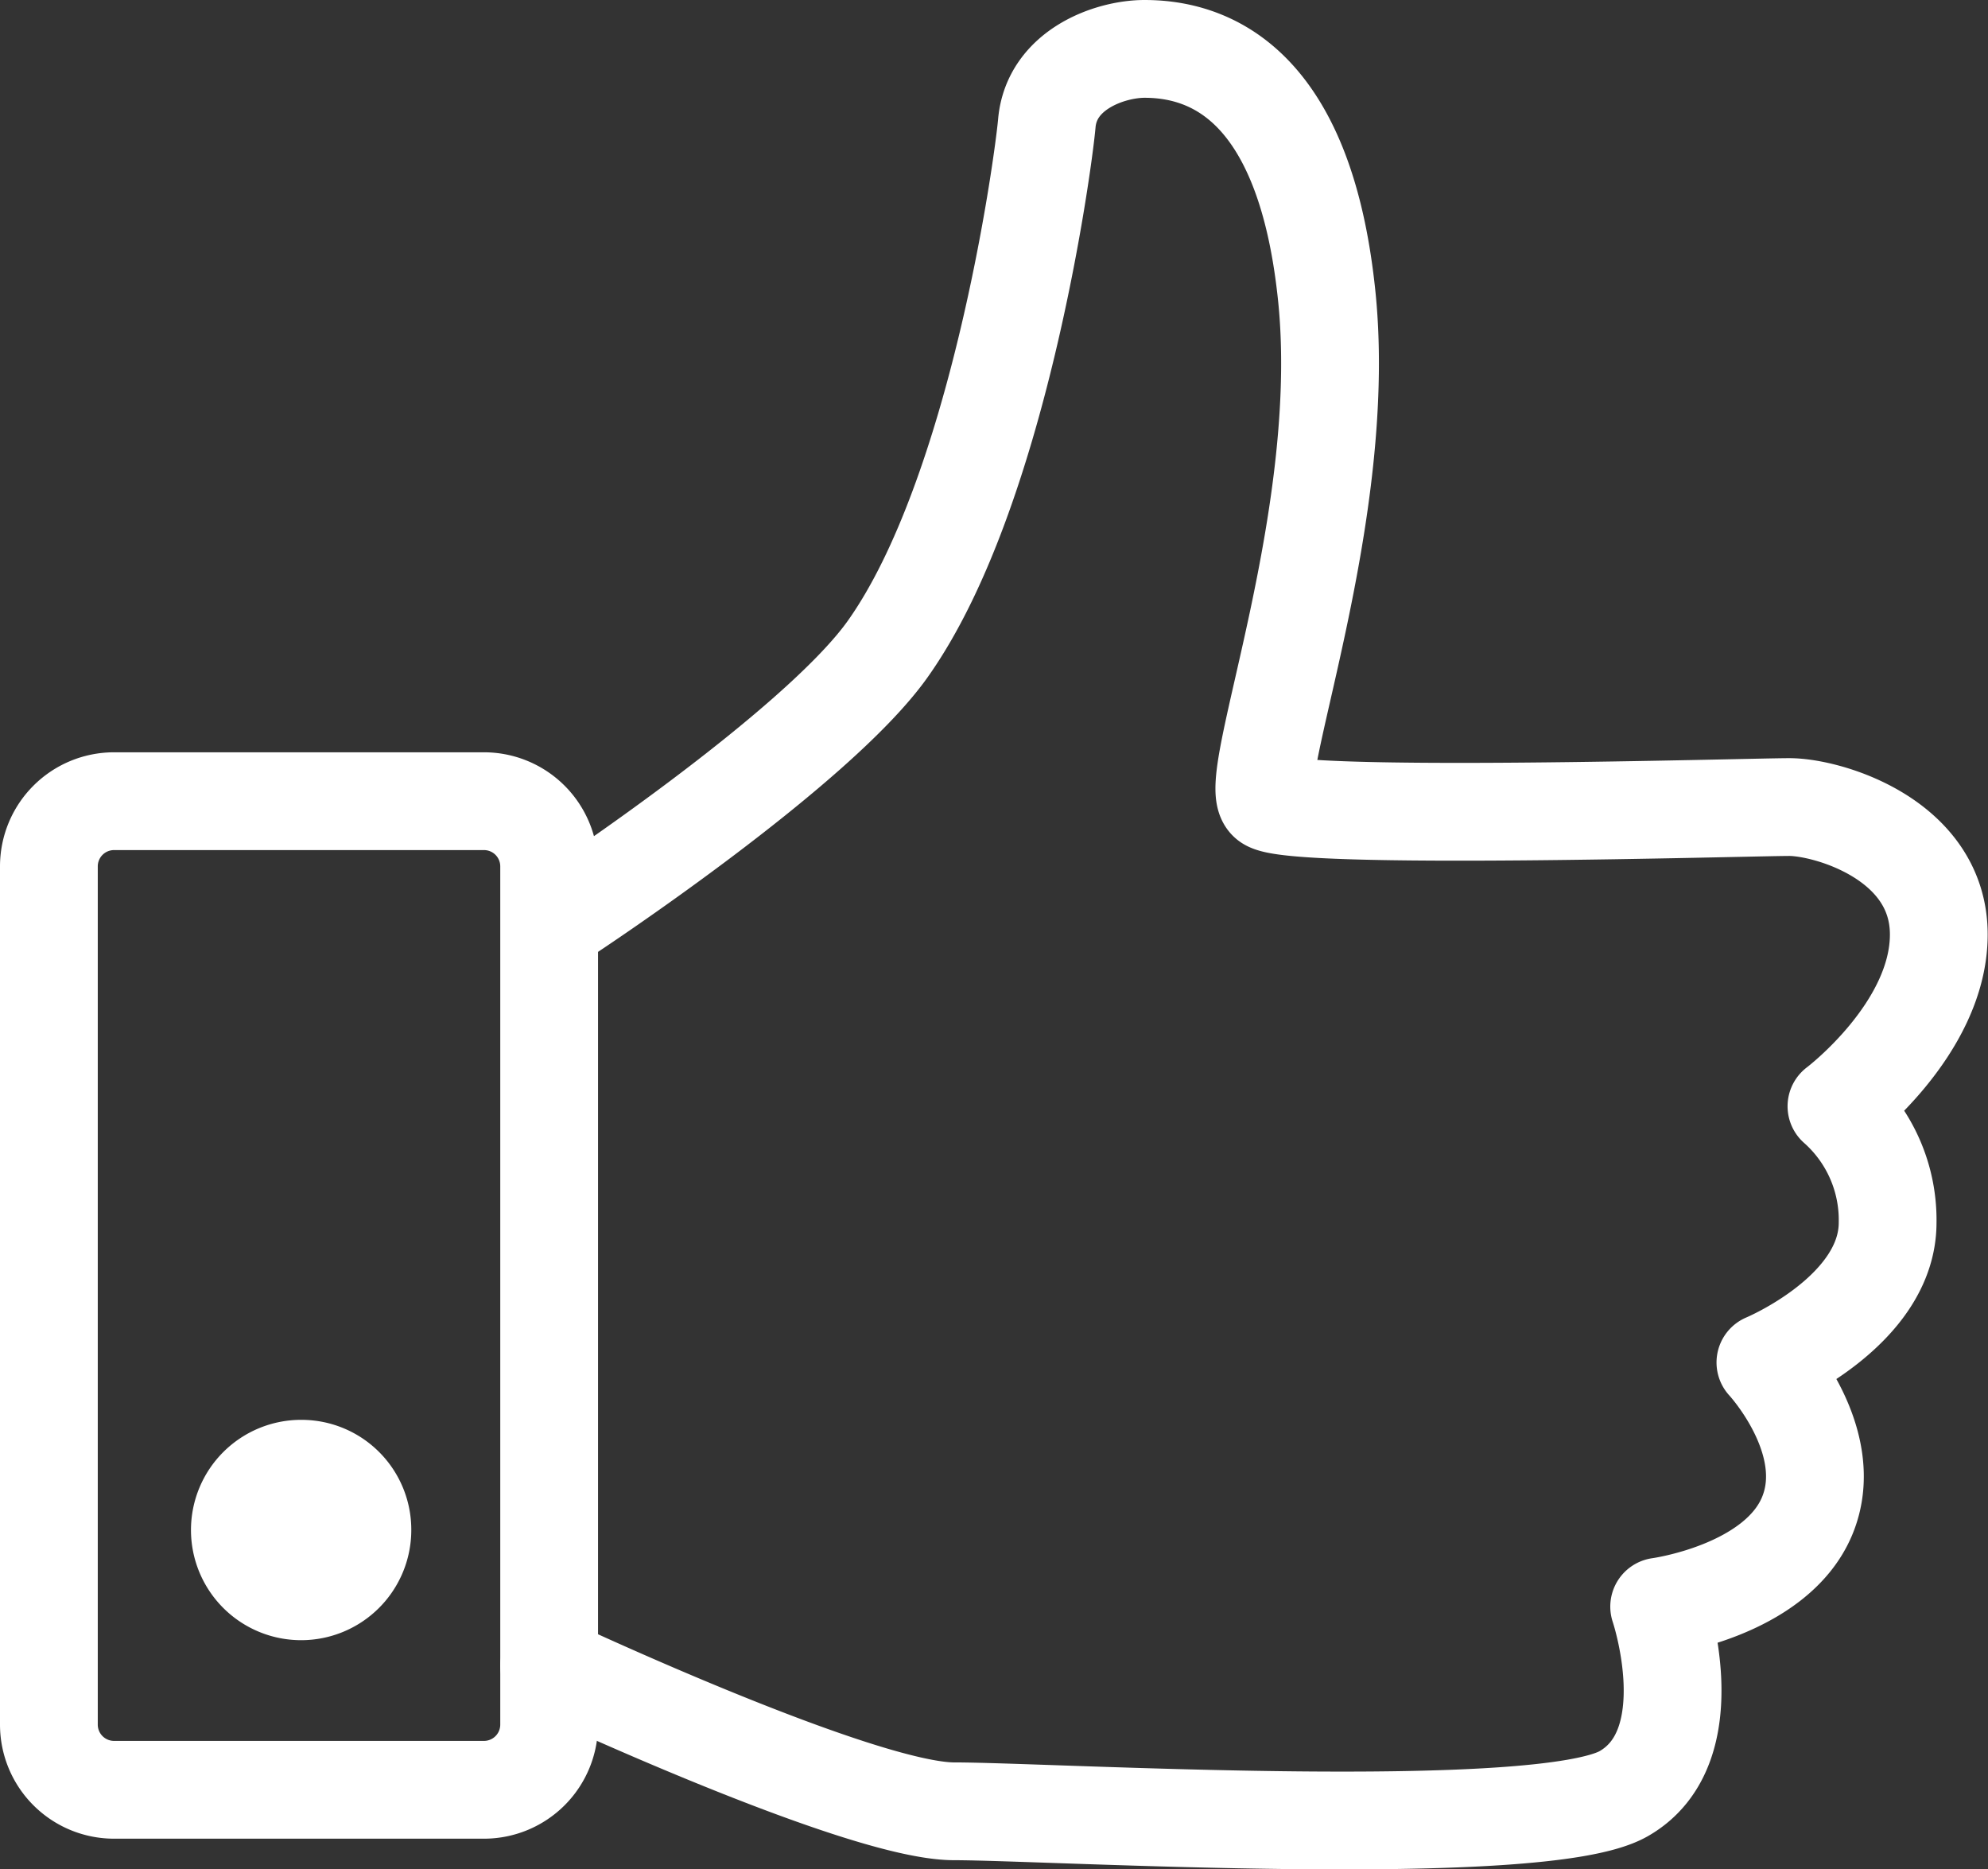
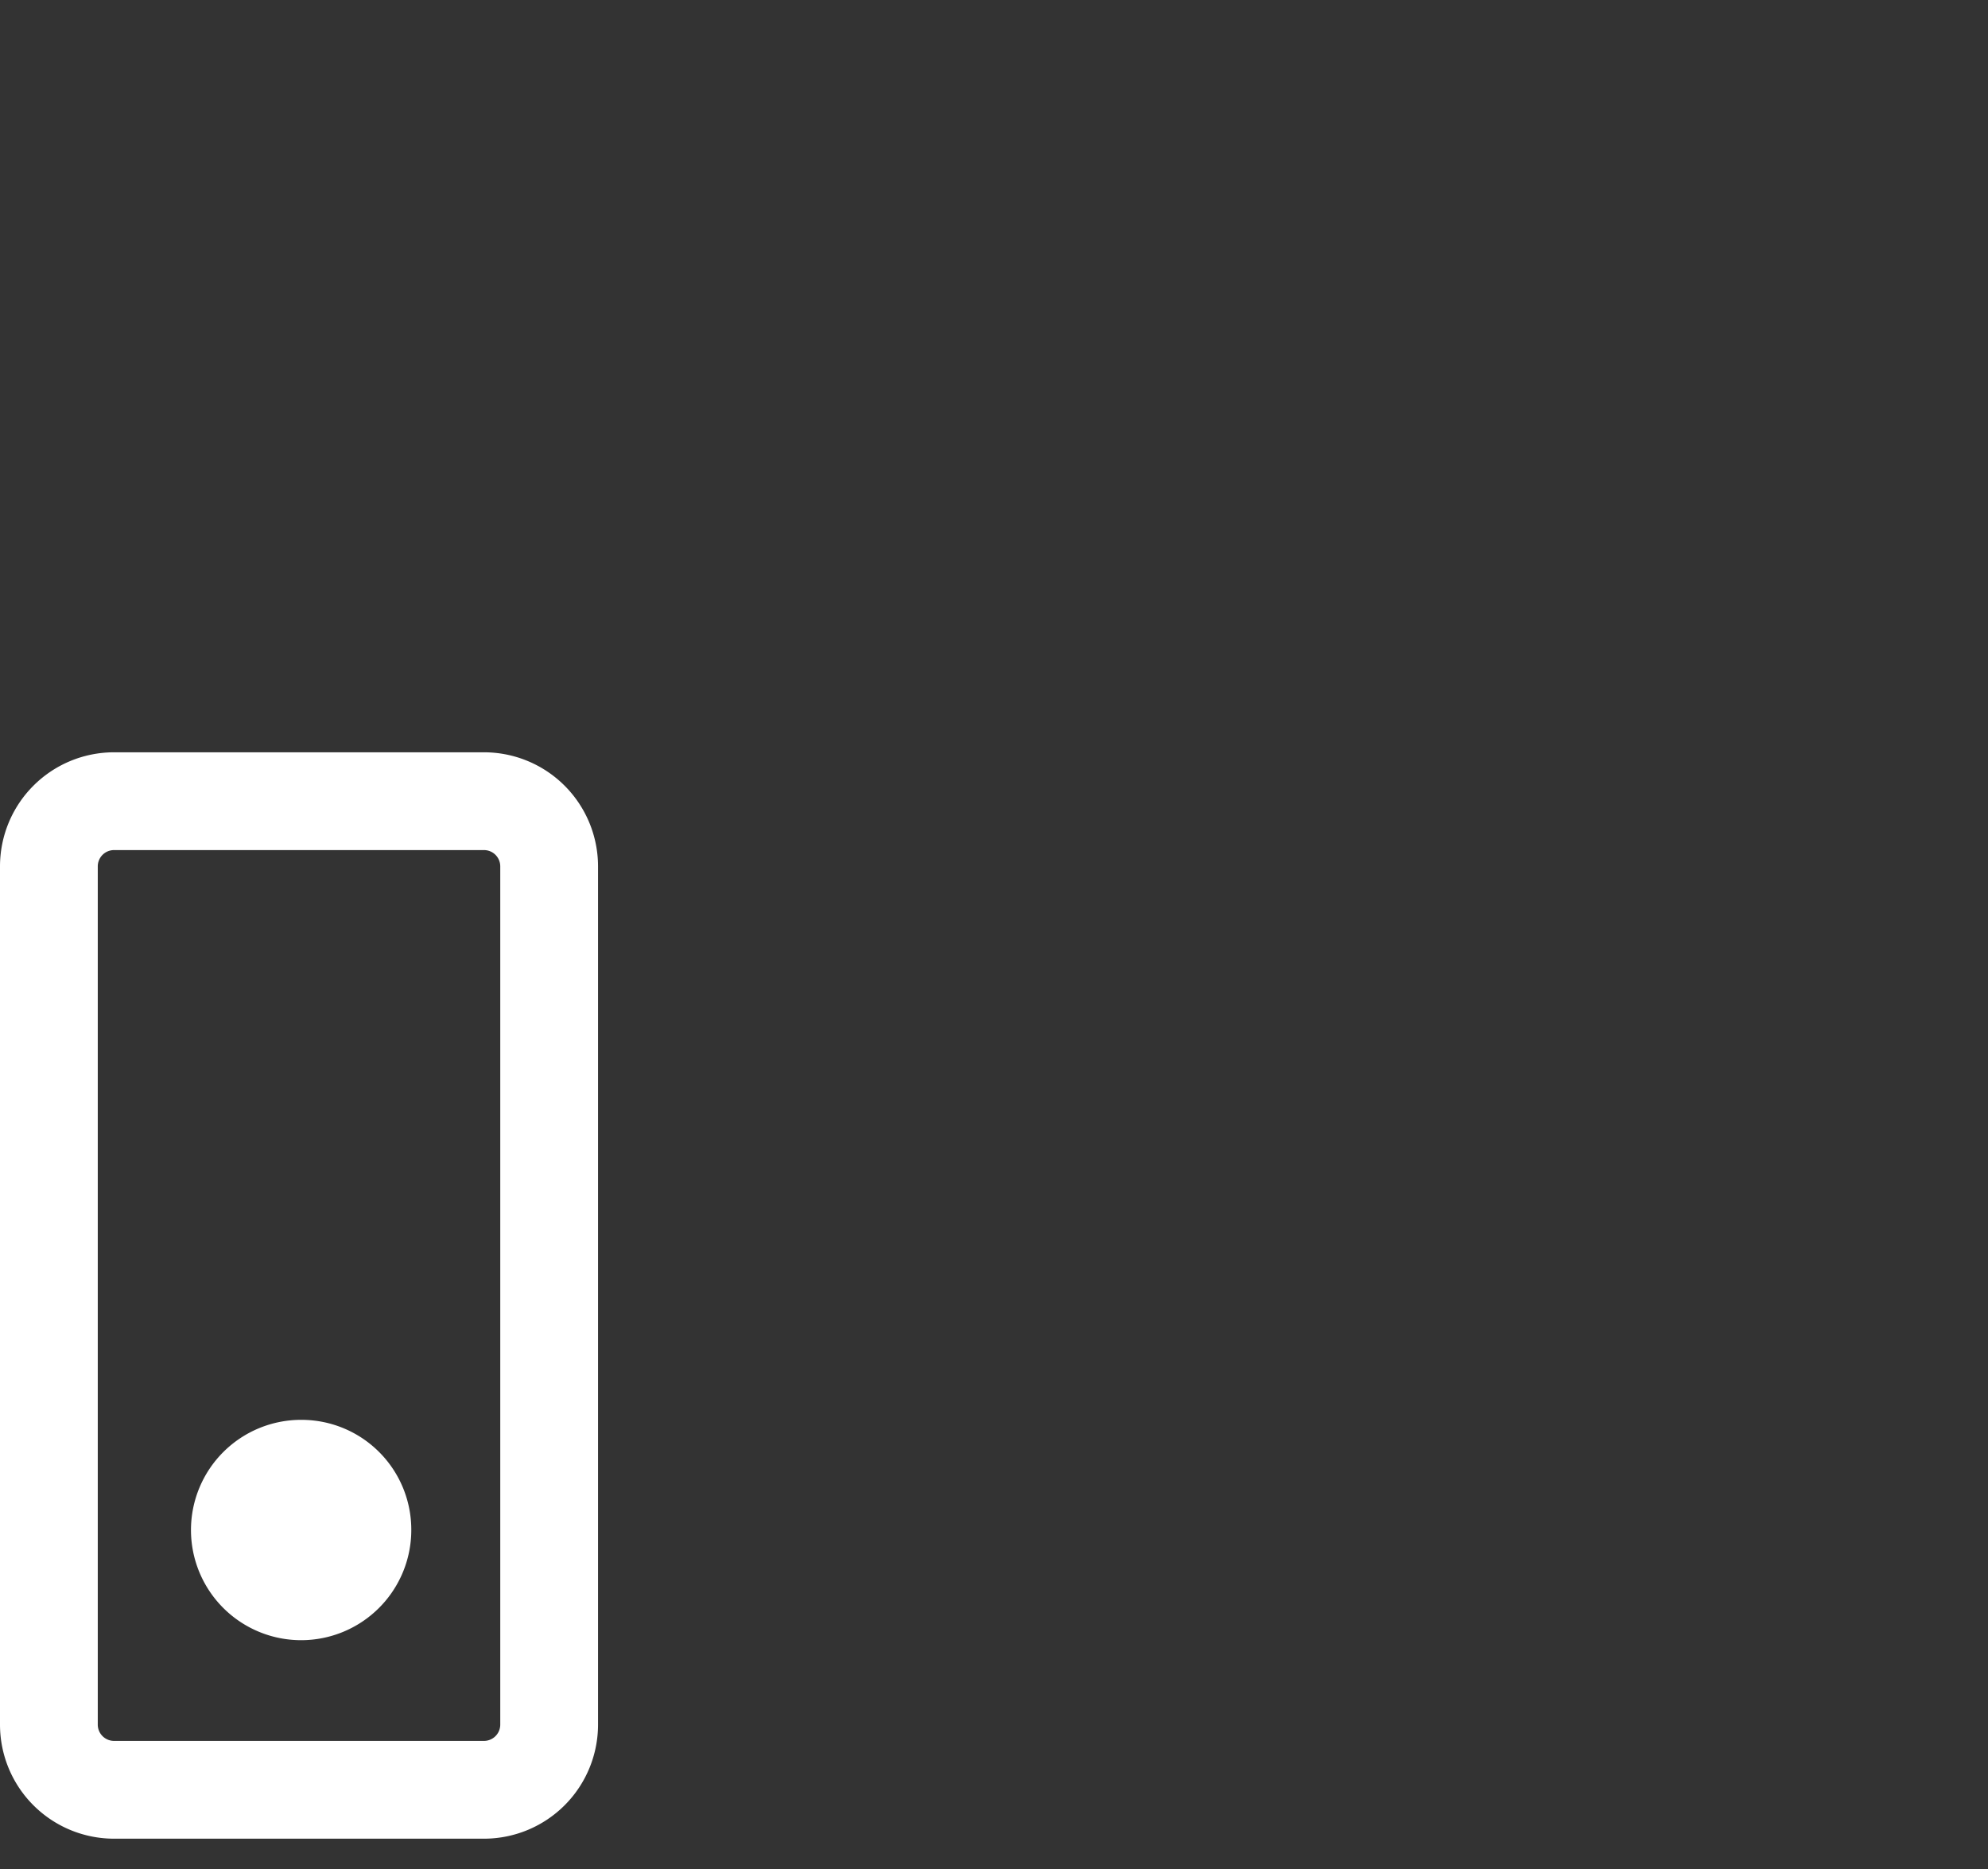
<svg xmlns="http://www.w3.org/2000/svg" viewBox="0 0 61 57.35">
  <rect x="0" y="0" width="61" height="57.35" fill="#333333" stroke="none" />
  <defs>
    <style>.cls-1,.cls-2{fill:none;stroke:#fff;stroke-width:3px;}.cls-1{stroke-linecap:round;stroke-linejoin:round;}.cls-3{fill:#fff;}</style>
  </defs>
  <g id="Layer_2" data-name="Layer 2">
    <g id="Desktop">
      <g id="Like-Icon">
-         <path id="Stroke-1" class="cls-1" d="M17.45,28s7.6-5,9.79-8.09C30.62,15.15,32,5.12,32.12,3.79c.14-1.66,1.94-2.29,3-2.29,2.54,0,4.92,1.74,5.56,7.31C41.5,15.7,38.17,24,38.9,24.59s14.8.17,16,.17,4.59,1,4.59,3.91-3.14,5.27-3.14,5.27a4.66,4.66,0,0,1,1.57,3.57c0,2.73-3.75,4.29-3.75,4.29s2.24,2.41,1.28,4.71-4.54,2.78-4.54,2.78,1.45,4.29-1.09,5.74-17.64.54-20.54.54S16.85,51.1,16.85,51.1" />
        <path id="Stroke-3" class="cls-2" d="M1.5,52.91a2,2,0,0,0,2,2H14.85a2,2,0,0,0,2-2V26.58a2,2,0,0,0-2-2H3.5a2,2,0,0,0-2,2Z" />
        <path id="Fill-5" class="cls-3" d="M12.62,46.94a3.38,3.38,0,1,1-3.37-3.38,3.37,3.37,0,0,1,3.37,3.38" />
      </g>
    </g>
  </g>
</svg>